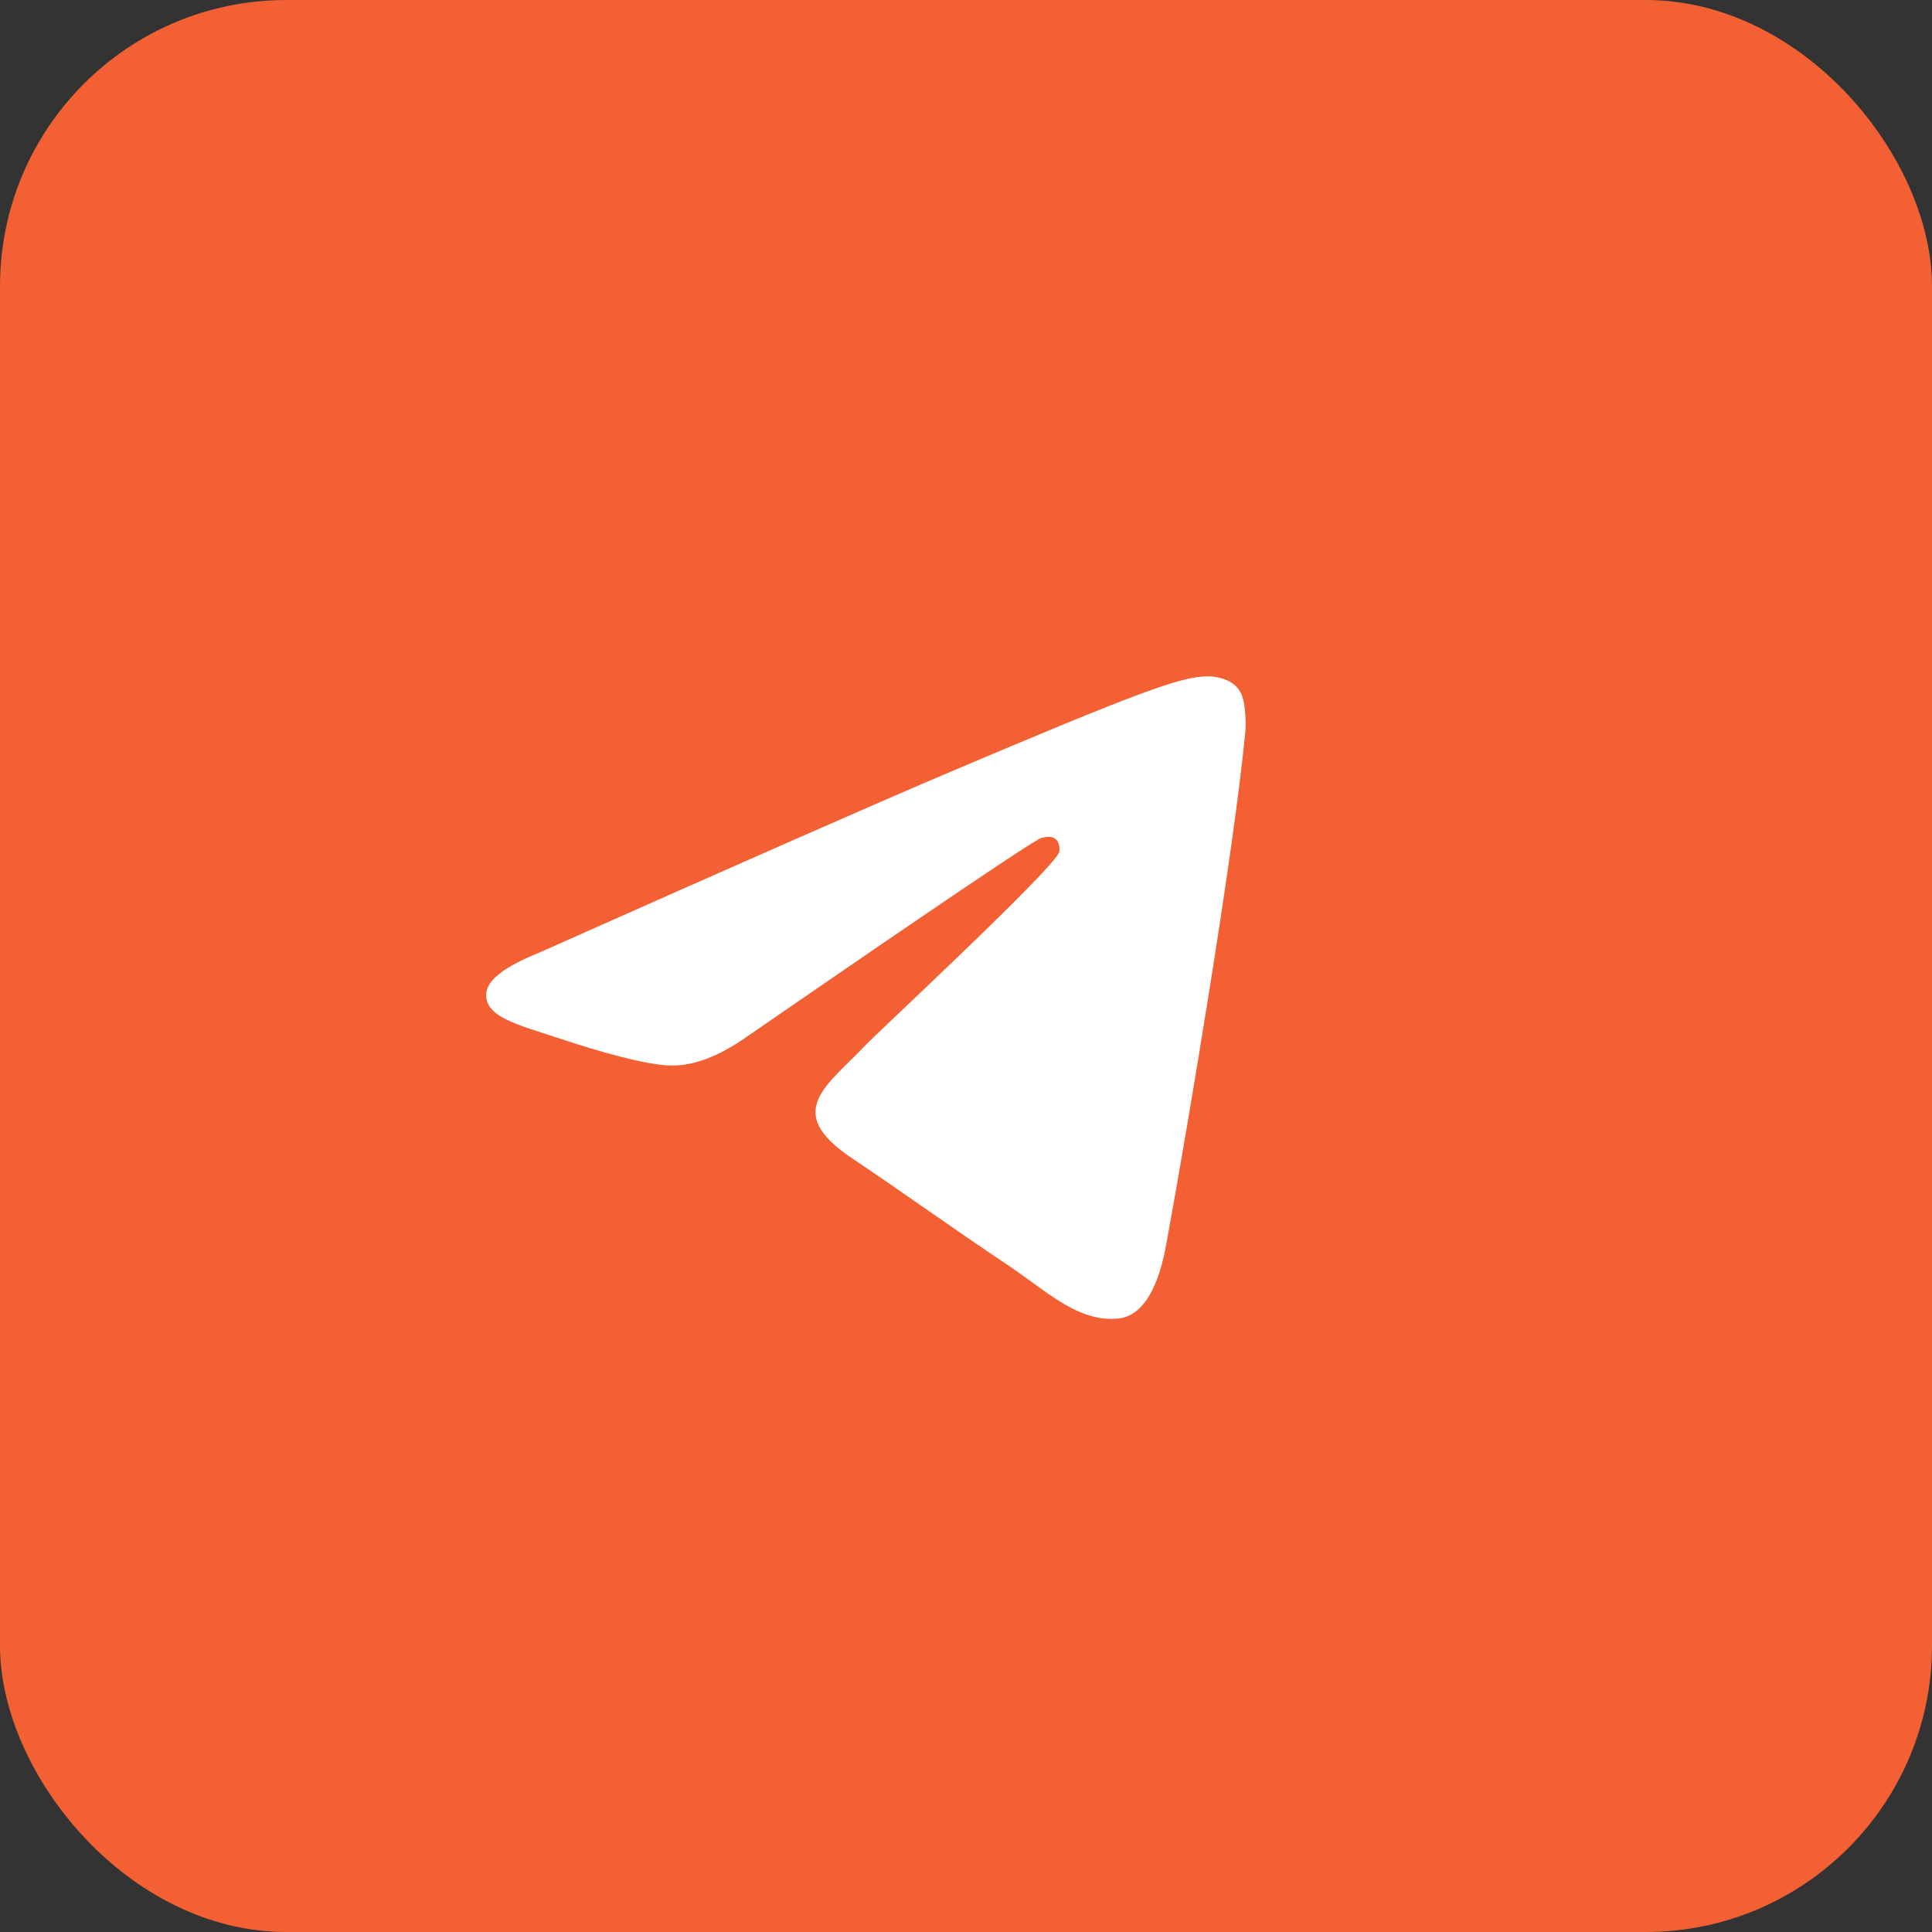
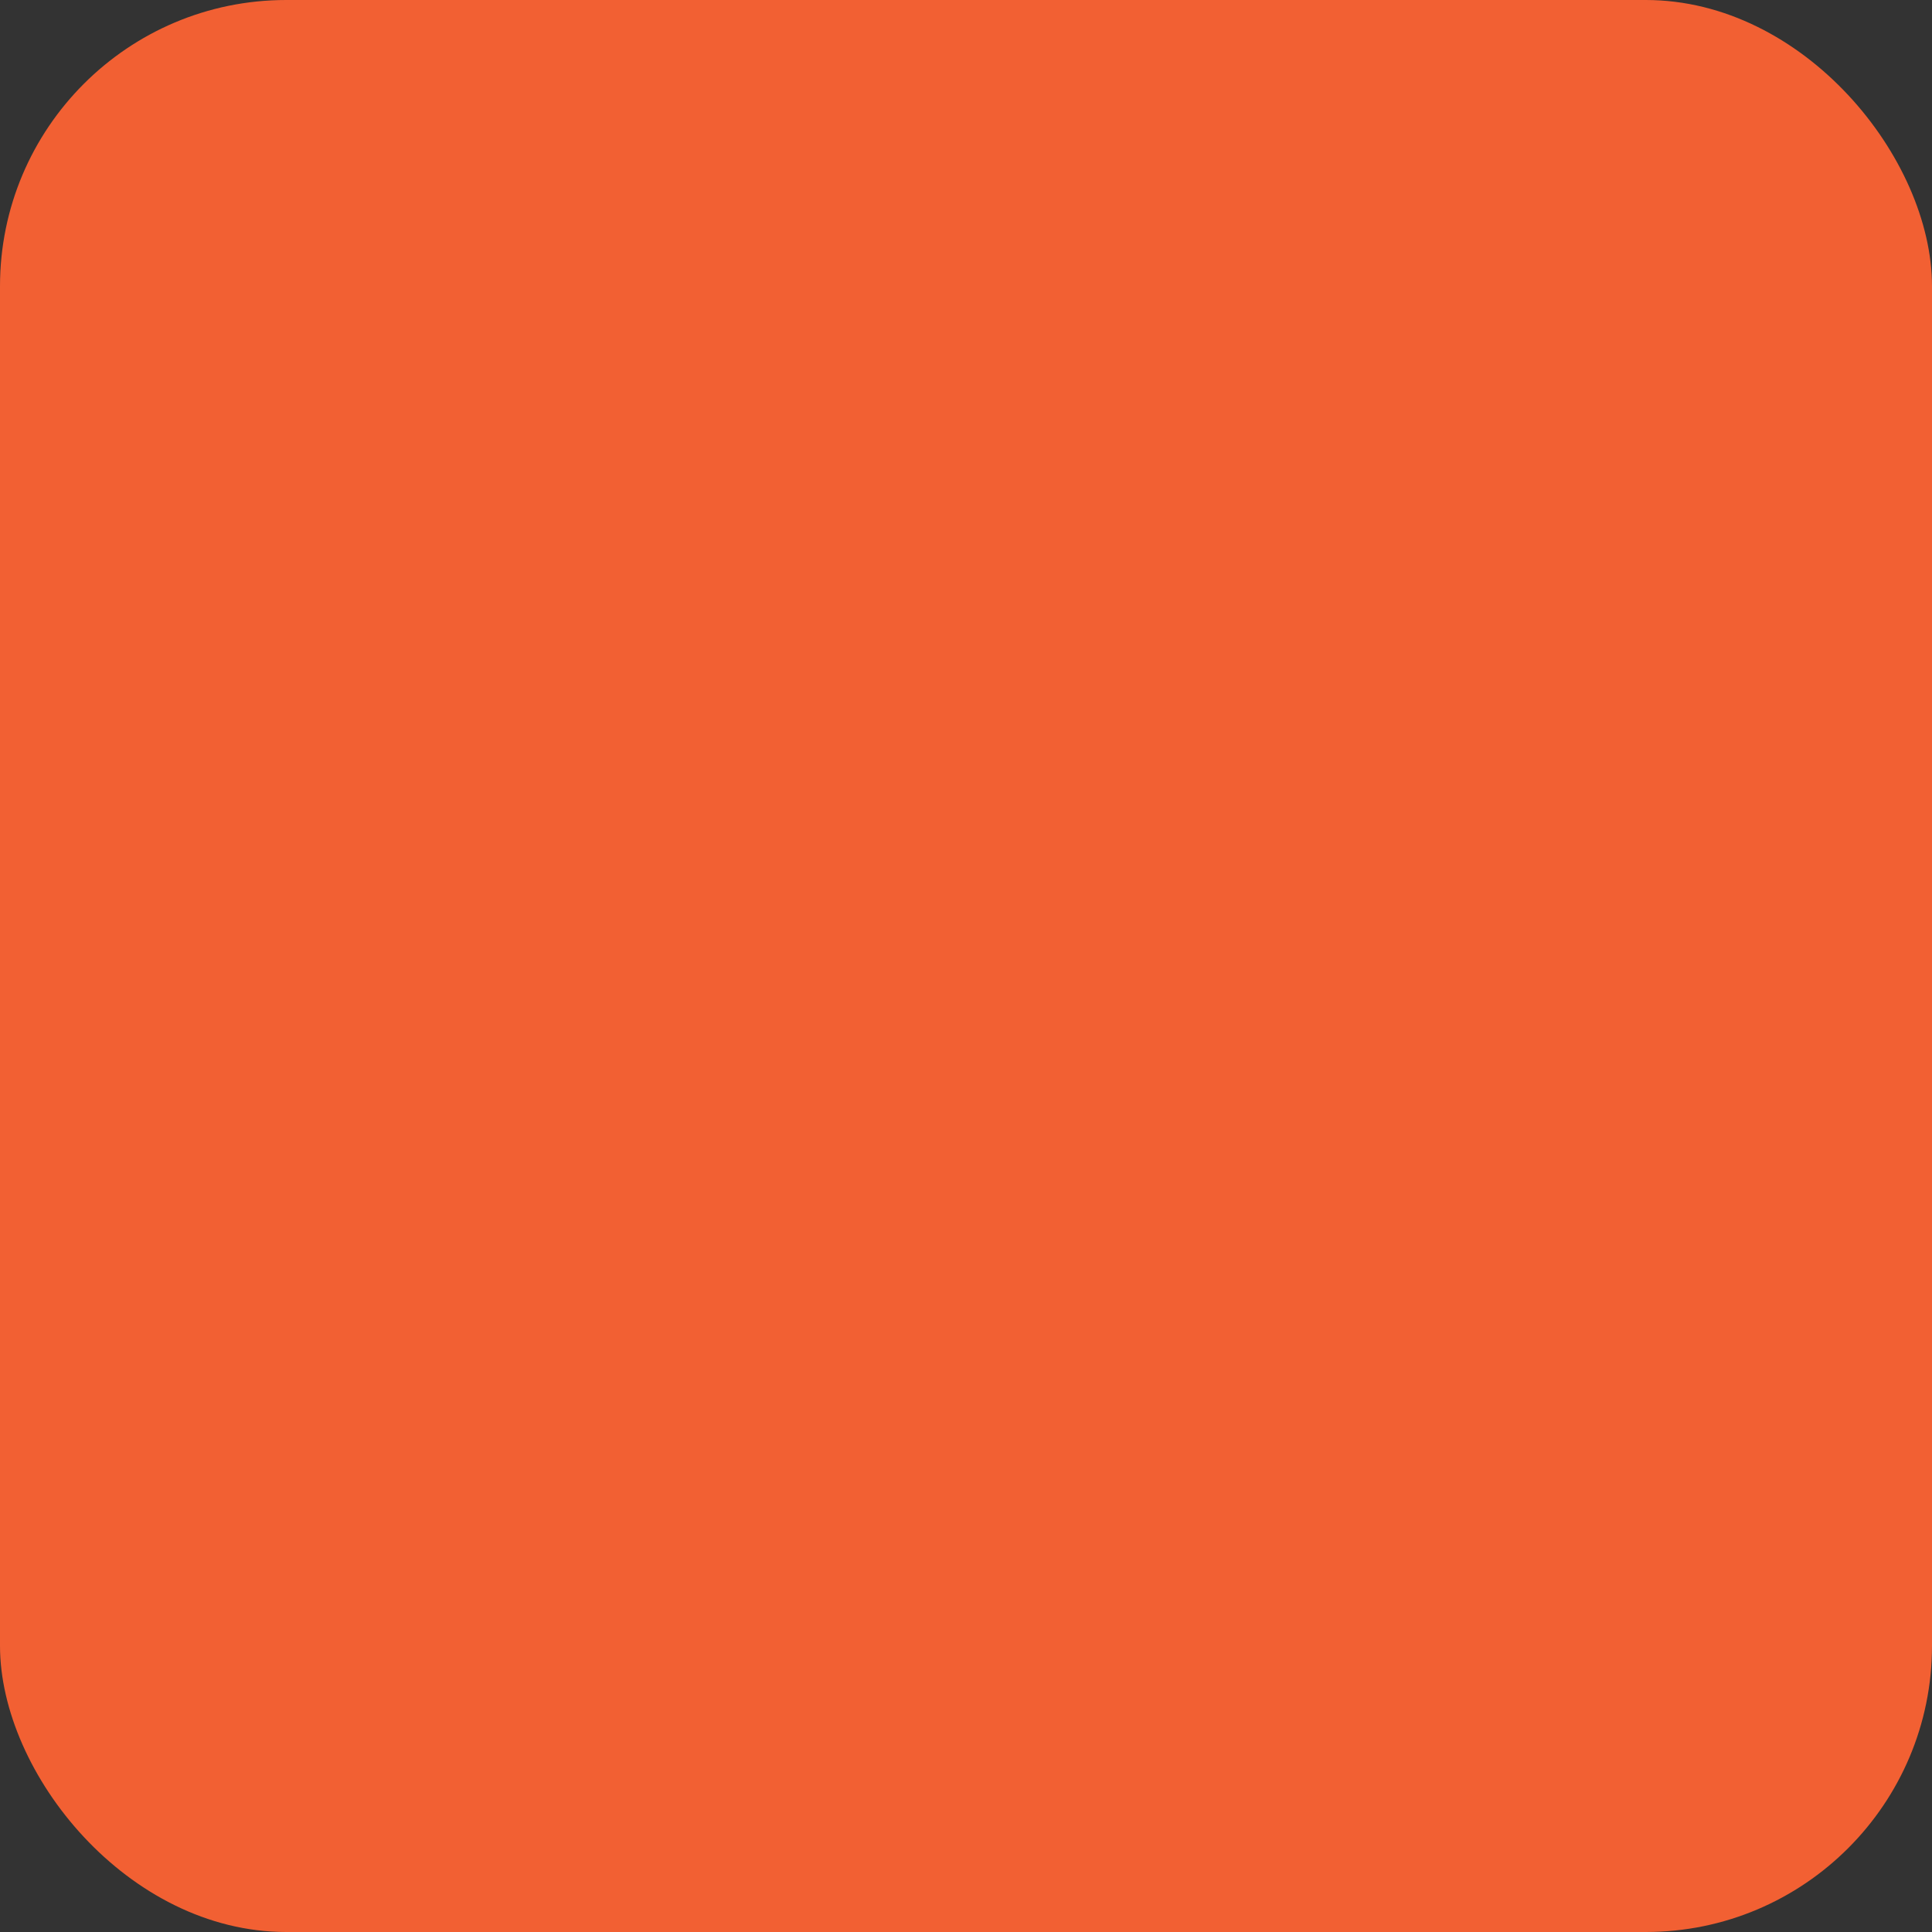
<svg xmlns="http://www.w3.org/2000/svg" width="27" height="27" viewBox="0 0 27 27" fill="none">
  <rect x="0" y="0" width="27" height="27" fill="#333333" stroke="none" />
  <rect width="27" height="27" rx="4" fill="#F26033" />
-   <path d="M7.525 13.318C10.373 12.05 12.273 11.215 13.224 10.811C15.938 9.659 16.502 9.458 16.869 9.452C16.95 9.45 17.131 9.471 17.248 9.568C17.347 9.65 17.374 9.76 17.387 9.838C17.4 9.916 17.416 10.093 17.403 10.231C17.256 11.809 16.62 15.637 16.296 17.404C16.159 18.152 15.889 18.403 15.628 18.427C15.061 18.481 14.63 18.044 14.08 17.677C13.22 17.101 12.734 16.743 11.899 16.181C10.934 15.532 11.56 15.175 12.11 14.592C12.254 14.439 14.754 12.117 14.802 11.906C14.809 11.88 14.814 11.782 14.757 11.73C14.7 11.678 14.616 11.696 14.555 11.71C14.468 11.73 13.094 12.657 10.432 14.492C10.043 14.765 9.689 14.898 9.373 14.891C9.024 14.884 8.353 14.69 7.854 14.524C7.242 14.321 6.755 14.214 6.797 13.869C6.82 13.689 7.062 13.505 7.525 13.318Z" fill="white" />
</svg>